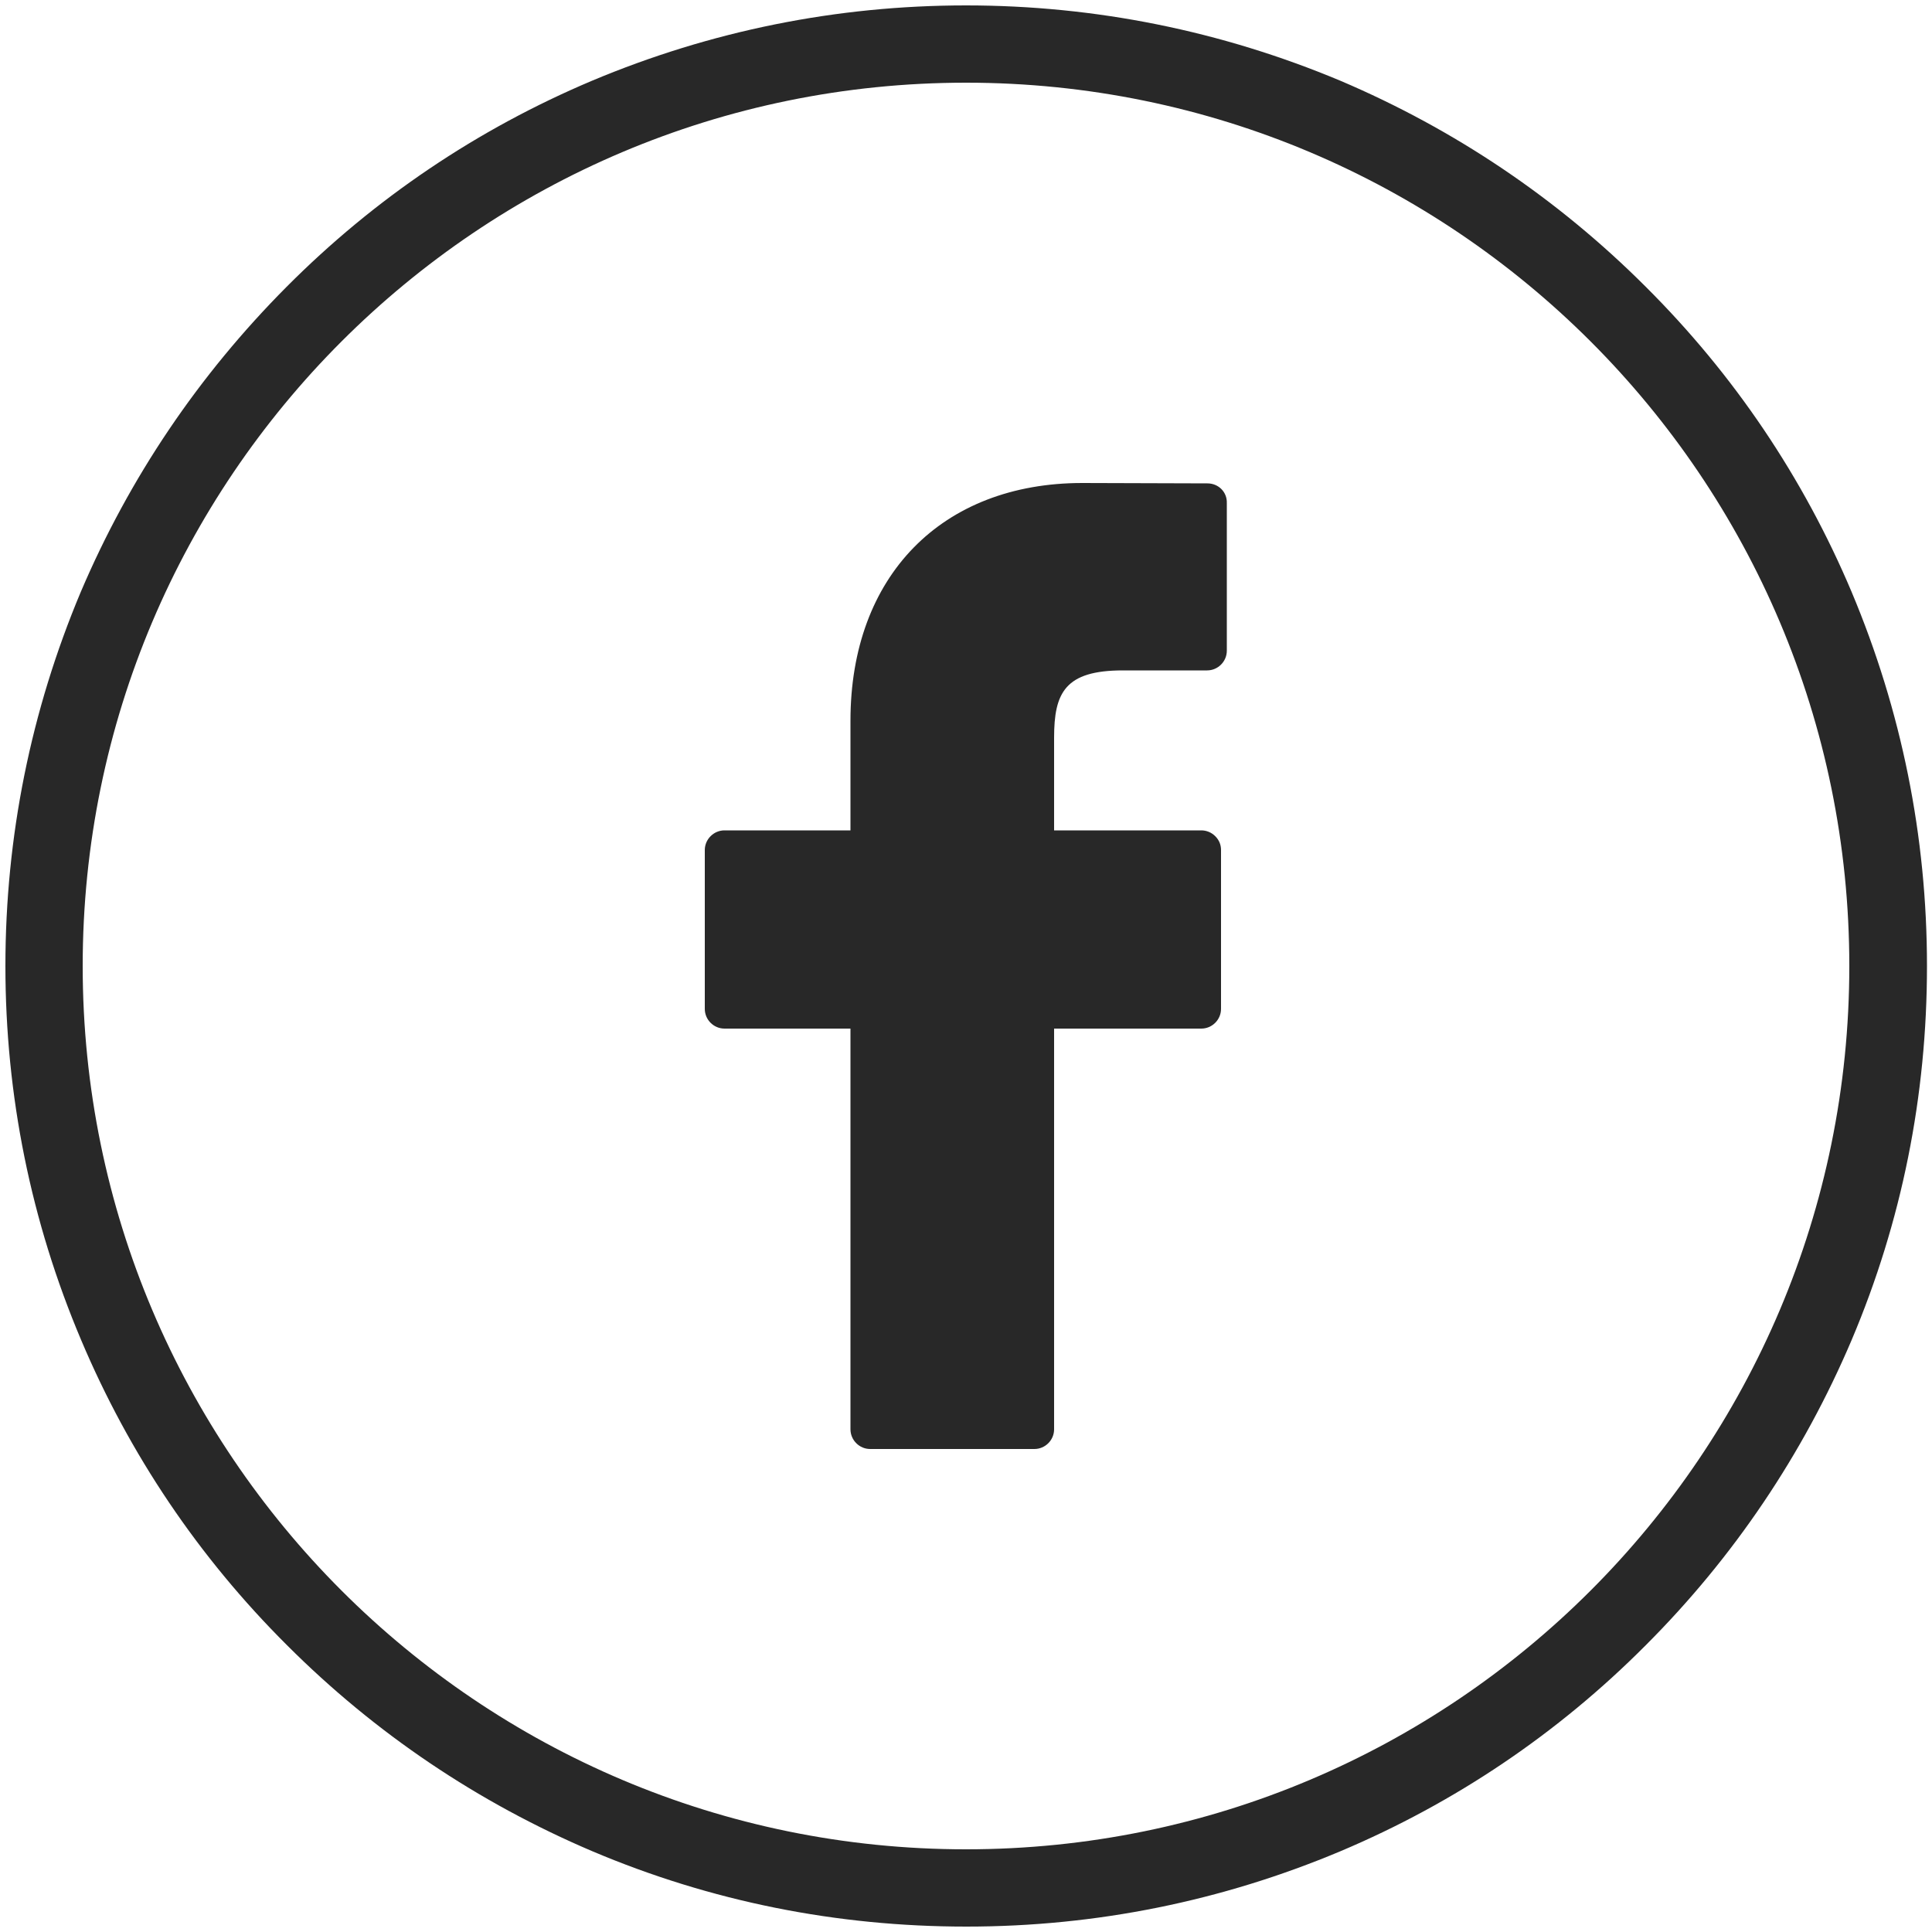
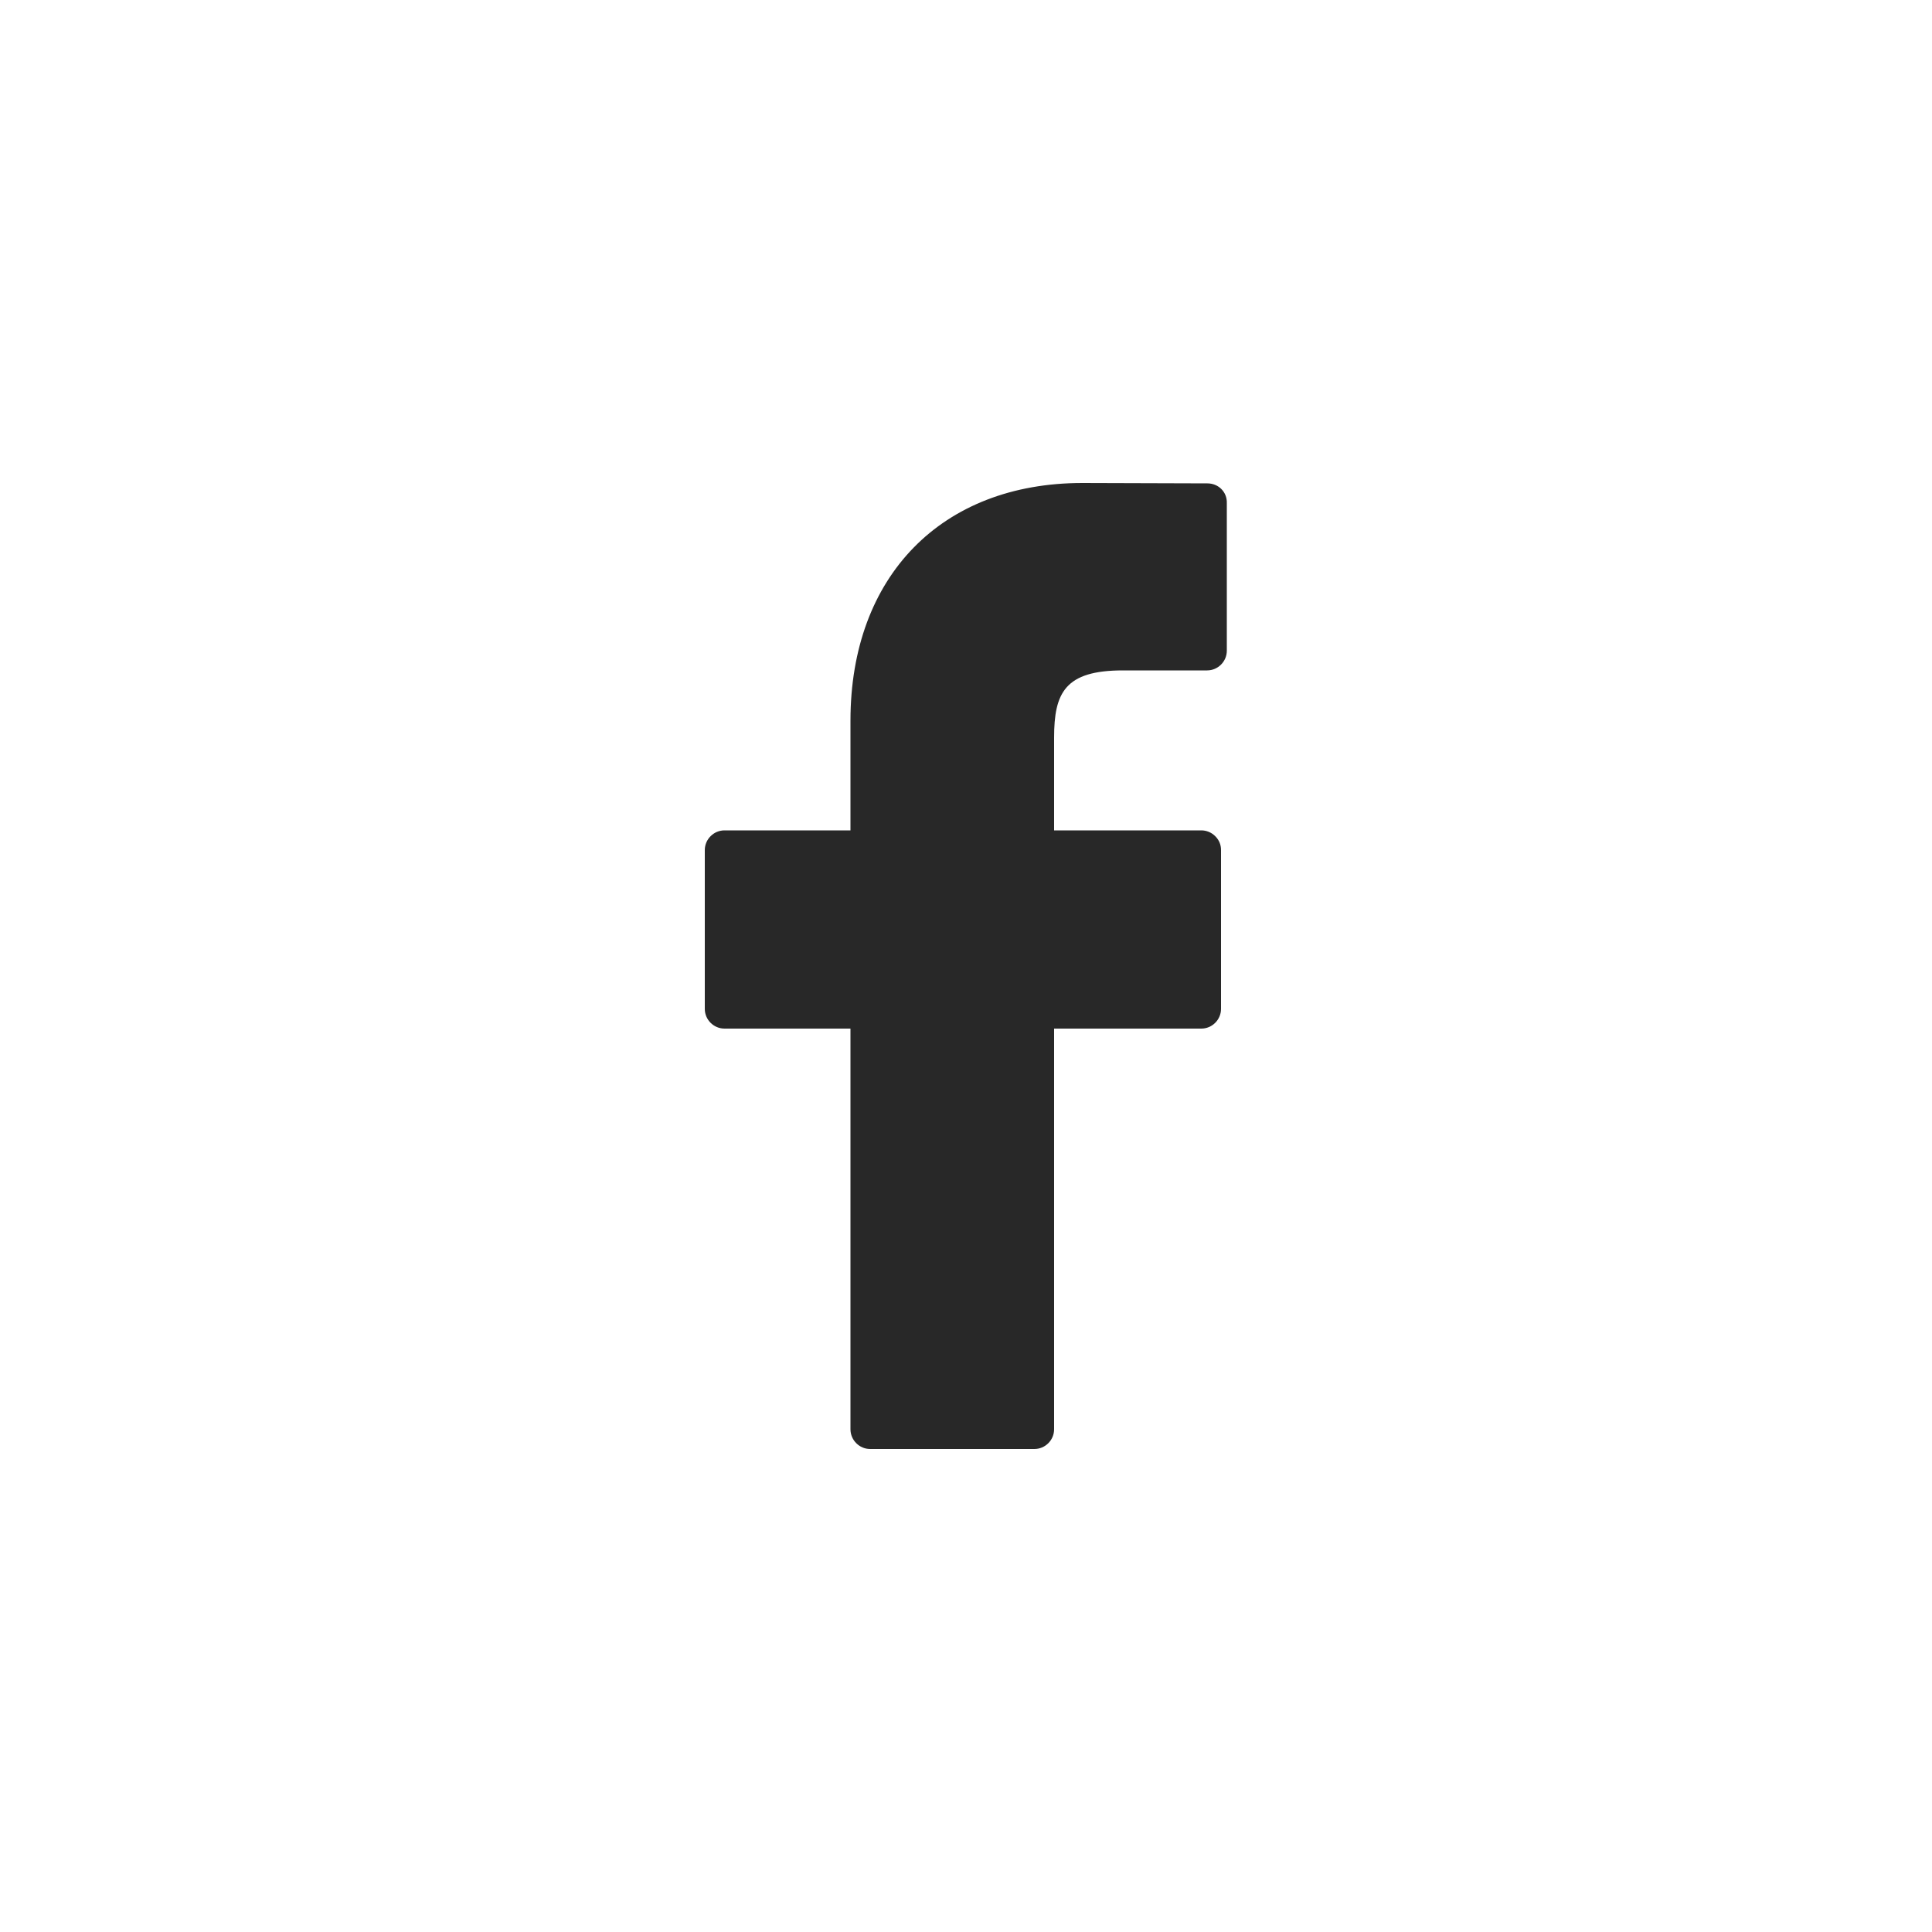
<svg xmlns="http://www.w3.org/2000/svg" version="1.1" id="Camada_1" x="0px" y="0px" viewBox="0 0 500 500" style="enable-background:new 0 0 500 500;" xml:space="preserve">
  <g>
-     <path fill="#282828" d="M250,21.4c126.2,0,228.6,102.3,228.6,228.6S376.2,478.6,250,478.6S21.4,376.2,21.4,250S123.8,21.4,250,21.4    M250,1.4c-33.5,0-66.1,6.6-96.8,19.5c-29.6,12.5-56.2,30.4-79,53.3s-40.7,49.4-53.3,79C8,183.9,1.4,216.5,1.4,250   S8,316.1,21,346.8c12.5,29.6,30.4,56.2,53.3,79c22.8,22.8,49.4,40.7,79,53.3c30.7,13,63.2,19.5,96.8,19.5s66.1-6.6,96.8-19.5   c29.6-12.5,56.2-30.4,79-53.3c22.8-22.8,40.7-49.4,53.3-79c13-30.7,19.5-63.2,19.5-96.8s-6.6-66.1-19.5-96.8   c-12.5-29.6-30.4-56.2-53.3-79c-22.8-22.8-49.4-40.7-79-53.3C316.1,8,283.5,1.4,250,1.4L250,1.4z" />
-   </g>
+     </g>
  <g>
    <path fill="#282828" d="M312.5,125.1l-32.4-0.1c-36.4,0-60,24.1-60,61.5v28.4h-32.6c-2.8,0-5.1,2.3-5.1,5.1v41.1   c0,2.8,2.3,5.1,5.1,5.1h32.6v103.7c0,2.8,2.3,5.1,5.1,5.1h42.5c2.8,0,5.1-2.3,5.1-5.1V266.2h38.1c2.8,0,5.1-2.3,5.1-5.1l0-41.1   c0-1.4-0.5-2.6-1.5-3.6c-1-1-2.3-1.5-3.6-1.5h-38.1v-24c0-11.6,2.8-17.4,17.8-17.4l21.8,0c2.8,0,5.1-2.3,5.1-5.1v-38.2   C317.6,127.3,315.3,125.1,312.5,125.1z" />
  </g>
</svg>